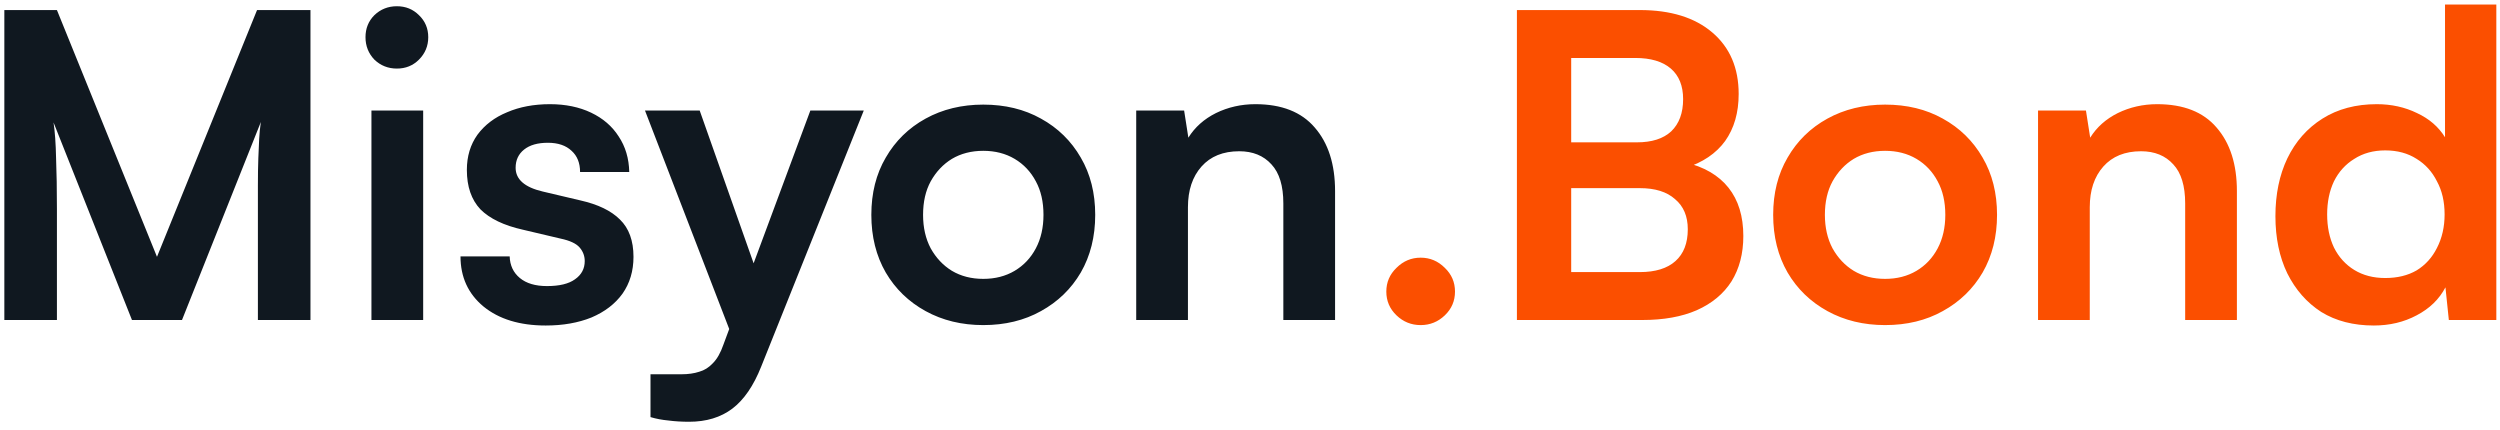
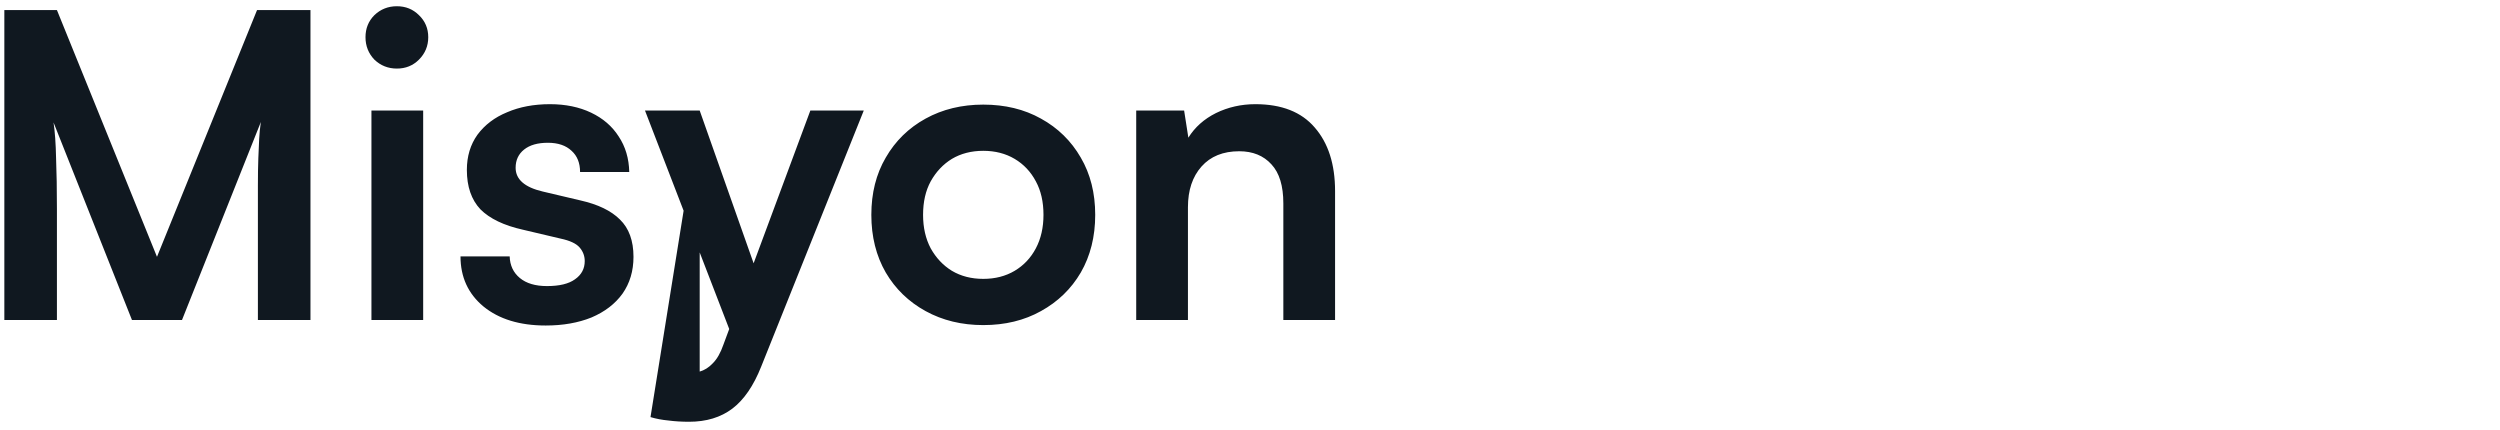
<svg xmlns="http://www.w3.org/2000/svg" width="250" height="43" viewBox="0 0 250 43" fill="none">
-   <path d="M5.692 32H0.434V1.006H5.692L15.698 25.682L25.705 1.006H31.047V32H25.79V22.46C25.79 20.905 25.79 19.605 25.79 18.559C25.79 17.485 25.804 16.581 25.832 15.846C25.86 15.111 25.889 14.46 25.917 13.895C25.945 13.33 26.002 12.764 26.086 12.199L18.2 32H13.197L5.353 12.242C5.494 13.174 5.579 14.362 5.607 15.803C5.664 17.245 5.692 18.941 5.692 20.891V32ZM37.144 32V11.054H42.317V32H37.144ZM39.688 6.857C38.812 6.857 38.062 6.56 37.441 5.966C36.847 5.345 36.55 4.595 36.55 3.719C36.55 2.843 36.847 2.108 37.441 1.514C38.062 0.921 38.812 0.624 39.688 0.624C40.564 0.624 41.299 0.921 41.893 1.514C42.514 2.108 42.825 2.843 42.825 3.719C42.825 4.595 42.514 5.345 41.893 5.966C41.299 6.56 40.564 6.857 39.688 6.857ZM46.05 25.64H50.968C50.996 26.544 51.336 27.265 51.986 27.802C52.636 28.34 53.541 28.608 54.699 28.608C55.943 28.608 56.876 28.382 57.498 27.93C58.148 27.477 58.473 26.87 58.473 26.106C58.473 25.598 58.303 25.145 57.964 24.75C57.625 24.354 56.989 24.057 56.056 23.859L52.283 22.969C50.389 22.545 48.975 21.866 48.043 20.934C47.138 19.973 46.686 18.658 46.686 16.99C46.686 15.634 47.039 14.46 47.746 13.471C48.481 12.482 49.47 11.733 50.714 11.224C51.958 10.687 53.385 10.418 54.996 10.418C56.551 10.418 57.922 10.701 59.109 11.266C60.296 11.832 61.215 12.623 61.865 13.641C62.543 14.658 62.897 15.846 62.925 17.202H58.007C58.007 16.298 57.724 15.591 57.159 15.082C56.593 14.545 55.802 14.277 54.784 14.277C53.767 14.277 52.975 14.503 52.41 14.955C51.844 15.408 51.562 16.015 51.562 16.778C51.562 17.937 52.466 18.729 54.275 19.153L58.049 20.043C59.802 20.439 61.116 21.075 61.992 21.951C62.897 22.828 63.349 24.071 63.349 25.682C63.349 27.096 62.982 28.325 62.247 29.371C61.512 30.389 60.48 31.18 59.151 31.746C57.823 32.283 56.297 32.551 54.572 32.551C51.972 32.551 49.894 31.915 48.339 30.643C46.813 29.371 46.05 27.703 46.05 25.64ZM69.969 11.054L76.795 30.389L73.997 35.689L64.499 11.054H69.969ZM65.05 41.71V37.427H68.145C68.824 37.427 69.418 37.342 69.926 37.173C70.435 37.032 70.887 36.749 71.283 36.325C71.707 35.901 72.061 35.279 72.343 34.459L81.035 11.054H86.377L76.117 36.664C75.353 38.586 74.392 39.985 73.234 40.862C72.075 41.738 70.633 42.176 68.909 42.176C68.174 42.176 67.481 42.134 66.831 42.049C66.209 41.992 65.616 41.879 65.05 41.71ZM87.134 21.485C87.134 19.308 87.614 17.4 88.575 15.761C89.537 14.093 90.865 12.793 92.561 11.86C94.257 10.927 96.179 10.461 98.327 10.461C100.504 10.461 102.426 10.927 104.094 11.86C105.79 12.793 107.118 14.093 108.079 15.761C109.04 17.4 109.521 19.308 109.521 21.485C109.521 23.661 109.04 25.584 108.079 27.251C107.118 28.891 105.79 30.177 104.094 31.11C102.426 32.042 100.504 32.509 98.327 32.509C96.179 32.509 94.257 32.042 92.561 31.11C90.865 30.177 89.537 28.891 88.575 27.251C87.614 25.584 87.134 23.661 87.134 21.485ZM92.307 21.485C92.307 22.757 92.561 23.873 93.07 24.834C93.607 25.796 94.314 26.544 95.19 27.082C96.094 27.619 97.14 27.887 98.327 27.887C99.515 27.887 100.56 27.619 101.465 27.082C102.37 26.544 103.076 25.796 103.585 24.834C104.094 23.873 104.348 22.757 104.348 21.485C104.348 20.184 104.094 19.068 103.585 18.135C103.076 17.174 102.37 16.425 101.465 15.888C100.56 15.351 99.515 15.082 98.327 15.082C97.14 15.082 96.094 15.351 95.19 15.888C94.314 16.425 93.607 17.174 93.07 18.135C92.561 19.068 92.307 20.184 92.307 21.485ZM118.794 32H113.621V11.054H118.412L118.836 13.768C119.487 12.722 120.405 11.902 121.592 11.309C122.808 10.715 124.122 10.418 125.536 10.418C128.164 10.418 130.143 11.196 131.472 12.75C132.828 14.305 133.507 16.425 133.507 19.11V32H128.334V20.34C128.334 18.587 127.938 17.287 127.147 16.439C126.355 15.563 125.281 15.125 123.924 15.125C122.313 15.125 121.055 15.634 120.151 16.651C119.246 17.669 118.794 19.026 118.794 20.722V32Z" fill="#101820" />
-   <path d="M142.066 32.509C141.133 32.509 140.328 32.184 139.649 31.534C138.971 30.884 138.632 30.092 138.632 29.159C138.632 28.226 138.971 27.435 139.649 26.785C140.328 26.106 141.133 25.767 142.066 25.767C142.999 25.767 143.804 26.106 144.483 26.785C145.161 27.435 145.5 28.226 145.5 29.159C145.5 30.092 145.161 30.884 144.483 31.534C143.804 32.184 142.999 32.509 142.066 32.509ZM157.119 1.006V32H151.691V1.006H157.119ZM163.987 18.814H155.465V14.234H163.691C165.189 14.234 166.334 13.867 167.125 13.132C167.917 12.369 168.312 11.295 168.312 9.91C168.312 8.581 167.902 7.563 167.083 6.857C166.263 6.15 165.076 5.797 163.521 5.797H155.295V1.006H163.987C167.069 1.006 169.485 1.755 171.238 3.253C172.99 4.751 173.867 6.8 173.867 9.401C173.867 11.266 173.414 12.835 172.51 14.107C171.605 15.351 170.263 16.256 168.482 16.821V16.227C170.404 16.68 171.86 17.527 172.849 18.771C173.838 20.015 174.333 21.626 174.333 23.605C174.333 25.357 173.937 26.87 173.146 28.142C172.354 29.385 171.195 30.346 169.669 31.025C168.171 31.675 166.362 32 164.242 32H155.295V27.209H163.987C165.542 27.209 166.729 26.841 167.549 26.106C168.369 25.372 168.779 24.311 168.779 22.926C168.779 21.626 168.355 20.623 167.507 19.916C166.687 19.181 165.514 18.814 163.987 18.814ZM177.317 21.485C177.317 19.308 177.797 17.4 178.758 15.761C179.719 14.093 181.048 12.793 182.744 11.86C184.44 10.927 186.362 10.461 188.51 10.461C190.687 10.461 192.609 10.927 194.277 11.86C195.973 12.793 197.301 14.093 198.262 15.761C199.223 17.4 199.704 19.308 199.704 21.485C199.704 23.661 199.223 25.584 198.262 27.251C197.301 28.891 195.973 30.177 194.277 31.11C192.609 32.042 190.687 32.509 188.51 32.509C186.362 32.509 184.44 32.042 182.744 31.11C181.048 30.177 179.719 28.891 178.758 27.251C177.797 25.584 177.317 23.661 177.317 21.485ZM182.489 21.485C182.489 22.757 182.744 23.873 183.253 24.834C183.79 25.796 184.496 26.544 185.373 27.082C186.277 27.619 187.323 27.887 188.51 27.887C189.697 27.887 190.743 27.619 191.648 27.082C192.552 26.544 193.259 25.796 193.768 24.834C194.277 23.873 194.531 22.757 194.531 21.485C194.531 20.184 194.277 19.068 193.768 18.135C193.259 17.174 192.552 16.425 191.648 15.888C190.743 15.351 189.697 15.082 188.51 15.082C187.323 15.082 186.277 15.351 185.373 15.888C184.496 16.425 183.79 17.174 183.253 18.135C182.744 19.068 182.489 20.184 182.489 21.485ZM208.977 32H203.804V11.054H208.595L209.019 13.768C209.669 12.722 210.588 11.902 211.775 11.309C212.991 10.715 214.305 10.418 215.718 10.418C218.347 10.418 220.326 11.196 221.654 12.75C223.011 14.305 223.69 16.425 223.69 19.11V32H218.517V20.34C218.517 18.587 218.121 17.287 217.33 16.439C216.538 15.563 215.464 15.125 214.107 15.125C212.496 15.125 211.238 15.634 210.334 16.651C209.429 17.669 208.977 19.026 208.977 20.722V32ZM237.379 32.551C235.344 32.551 233.591 32.099 232.122 31.194C230.68 30.262 229.549 28.976 228.73 27.336C227.938 25.697 227.542 23.788 227.542 21.612C227.542 19.436 227.938 17.513 228.73 15.846C229.549 14.15 230.722 12.821 232.249 11.86C233.775 10.899 235.584 10.418 237.676 10.418C239.146 10.418 240.489 10.715 241.704 11.309C242.919 11.874 243.852 12.68 244.502 13.726V0.454H249.633V32H244.884L244.545 28.735C243.923 29.922 242.962 30.855 241.662 31.534C240.39 32.212 238.962 32.551 237.379 32.551ZM238.524 27.802C239.739 27.802 240.785 27.548 241.662 27.039C242.538 26.502 243.216 25.753 243.697 24.792C244.206 23.803 244.46 22.686 244.46 21.442C244.46 20.17 244.206 19.068 243.697 18.135C243.216 17.174 242.538 16.425 241.662 15.888C240.785 15.323 239.739 15.04 238.524 15.04C237.337 15.04 236.305 15.323 235.429 15.888C234.553 16.425 233.874 17.174 233.394 18.135C232.941 19.096 232.715 20.199 232.715 21.442C232.715 22.686 232.941 23.788 233.394 24.75C233.874 25.711 234.553 26.46 235.429 26.997C236.305 27.534 237.337 27.802 238.524 27.802Z" fill="#FB4F00" />
+   <path d="M5.692 32H0.434V1.006H5.692L15.698 25.682L25.705 1.006H31.047V32H25.79V22.46C25.79 20.905 25.79 19.605 25.79 18.559C25.79 17.485 25.804 16.581 25.832 15.846C25.86 15.111 25.889 14.46 25.917 13.895C25.945 13.33 26.002 12.764 26.086 12.199L18.2 32H13.197L5.353 12.242C5.494 13.174 5.579 14.362 5.607 15.803C5.664 17.245 5.692 18.941 5.692 20.891V32ZM37.144 32V11.054H42.317V32H37.144ZM39.688 6.857C38.812 6.857 38.062 6.56 37.441 5.966C36.847 5.345 36.55 4.595 36.55 3.719C36.55 2.843 36.847 2.108 37.441 1.514C38.062 0.921 38.812 0.624 39.688 0.624C40.564 0.624 41.299 0.921 41.893 1.514C42.514 2.108 42.825 2.843 42.825 3.719C42.825 4.595 42.514 5.345 41.893 5.966C41.299 6.56 40.564 6.857 39.688 6.857ZM46.05 25.64H50.968C50.996 26.544 51.336 27.265 51.986 27.802C52.636 28.34 53.541 28.608 54.699 28.608C55.943 28.608 56.876 28.382 57.498 27.93C58.148 27.477 58.473 26.87 58.473 26.106C58.473 25.598 58.303 25.145 57.964 24.75C57.625 24.354 56.989 24.057 56.056 23.859L52.283 22.969C50.389 22.545 48.975 21.866 48.043 20.934C47.138 19.973 46.686 18.658 46.686 16.99C46.686 15.634 47.039 14.46 47.746 13.471C48.481 12.482 49.47 11.733 50.714 11.224C51.958 10.687 53.385 10.418 54.996 10.418C56.551 10.418 57.922 10.701 59.109 11.266C60.296 11.832 61.215 12.623 61.865 13.641C62.543 14.658 62.897 15.846 62.925 17.202H58.007C58.007 16.298 57.724 15.591 57.159 15.082C56.593 14.545 55.802 14.277 54.784 14.277C53.767 14.277 52.975 14.503 52.41 14.955C51.844 15.408 51.562 16.015 51.562 16.778C51.562 17.937 52.466 18.729 54.275 19.153L58.049 20.043C59.802 20.439 61.116 21.075 61.992 21.951C62.897 22.828 63.349 24.071 63.349 25.682C63.349 27.096 62.982 28.325 62.247 29.371C61.512 30.389 60.48 31.18 59.151 31.746C57.823 32.283 56.297 32.551 54.572 32.551C51.972 32.551 49.894 31.915 48.339 30.643C46.813 29.371 46.05 27.703 46.05 25.64ZM69.969 11.054L76.795 30.389L73.997 35.689L64.499 11.054H69.969ZV37.427H68.145C68.824 37.427 69.418 37.342 69.926 37.173C70.435 37.032 70.887 36.749 71.283 36.325C71.707 35.901 72.061 35.279 72.343 34.459L81.035 11.054H86.377L76.117 36.664C75.353 38.586 74.392 39.985 73.234 40.862C72.075 41.738 70.633 42.176 68.909 42.176C68.174 42.176 67.481 42.134 66.831 42.049C66.209 41.992 65.616 41.879 65.05 41.71ZM87.134 21.485C87.134 19.308 87.614 17.4 88.575 15.761C89.537 14.093 90.865 12.793 92.561 11.86C94.257 10.927 96.179 10.461 98.327 10.461C100.504 10.461 102.426 10.927 104.094 11.86C105.79 12.793 107.118 14.093 108.079 15.761C109.04 17.4 109.521 19.308 109.521 21.485C109.521 23.661 109.04 25.584 108.079 27.251C107.118 28.891 105.79 30.177 104.094 31.11C102.426 32.042 100.504 32.509 98.327 32.509C96.179 32.509 94.257 32.042 92.561 31.11C90.865 30.177 89.537 28.891 88.575 27.251C87.614 25.584 87.134 23.661 87.134 21.485ZM92.307 21.485C92.307 22.757 92.561 23.873 93.07 24.834C93.607 25.796 94.314 26.544 95.19 27.082C96.094 27.619 97.14 27.887 98.327 27.887C99.515 27.887 100.56 27.619 101.465 27.082C102.37 26.544 103.076 25.796 103.585 24.834C104.094 23.873 104.348 22.757 104.348 21.485C104.348 20.184 104.094 19.068 103.585 18.135C103.076 17.174 102.37 16.425 101.465 15.888C100.56 15.351 99.515 15.082 98.327 15.082C97.14 15.082 96.094 15.351 95.19 15.888C94.314 16.425 93.607 17.174 93.07 18.135C92.561 19.068 92.307 20.184 92.307 21.485ZM118.794 32H113.621V11.054H118.412L118.836 13.768C119.487 12.722 120.405 11.902 121.592 11.309C122.808 10.715 124.122 10.418 125.536 10.418C128.164 10.418 130.143 11.196 131.472 12.75C132.828 14.305 133.507 16.425 133.507 19.11V32H128.334V20.34C128.334 18.587 127.938 17.287 127.147 16.439C126.355 15.563 125.281 15.125 123.924 15.125C122.313 15.125 121.055 15.634 120.151 16.651C119.246 17.669 118.794 19.026 118.794 20.722V32Z" fill="#101820" />
</svg>